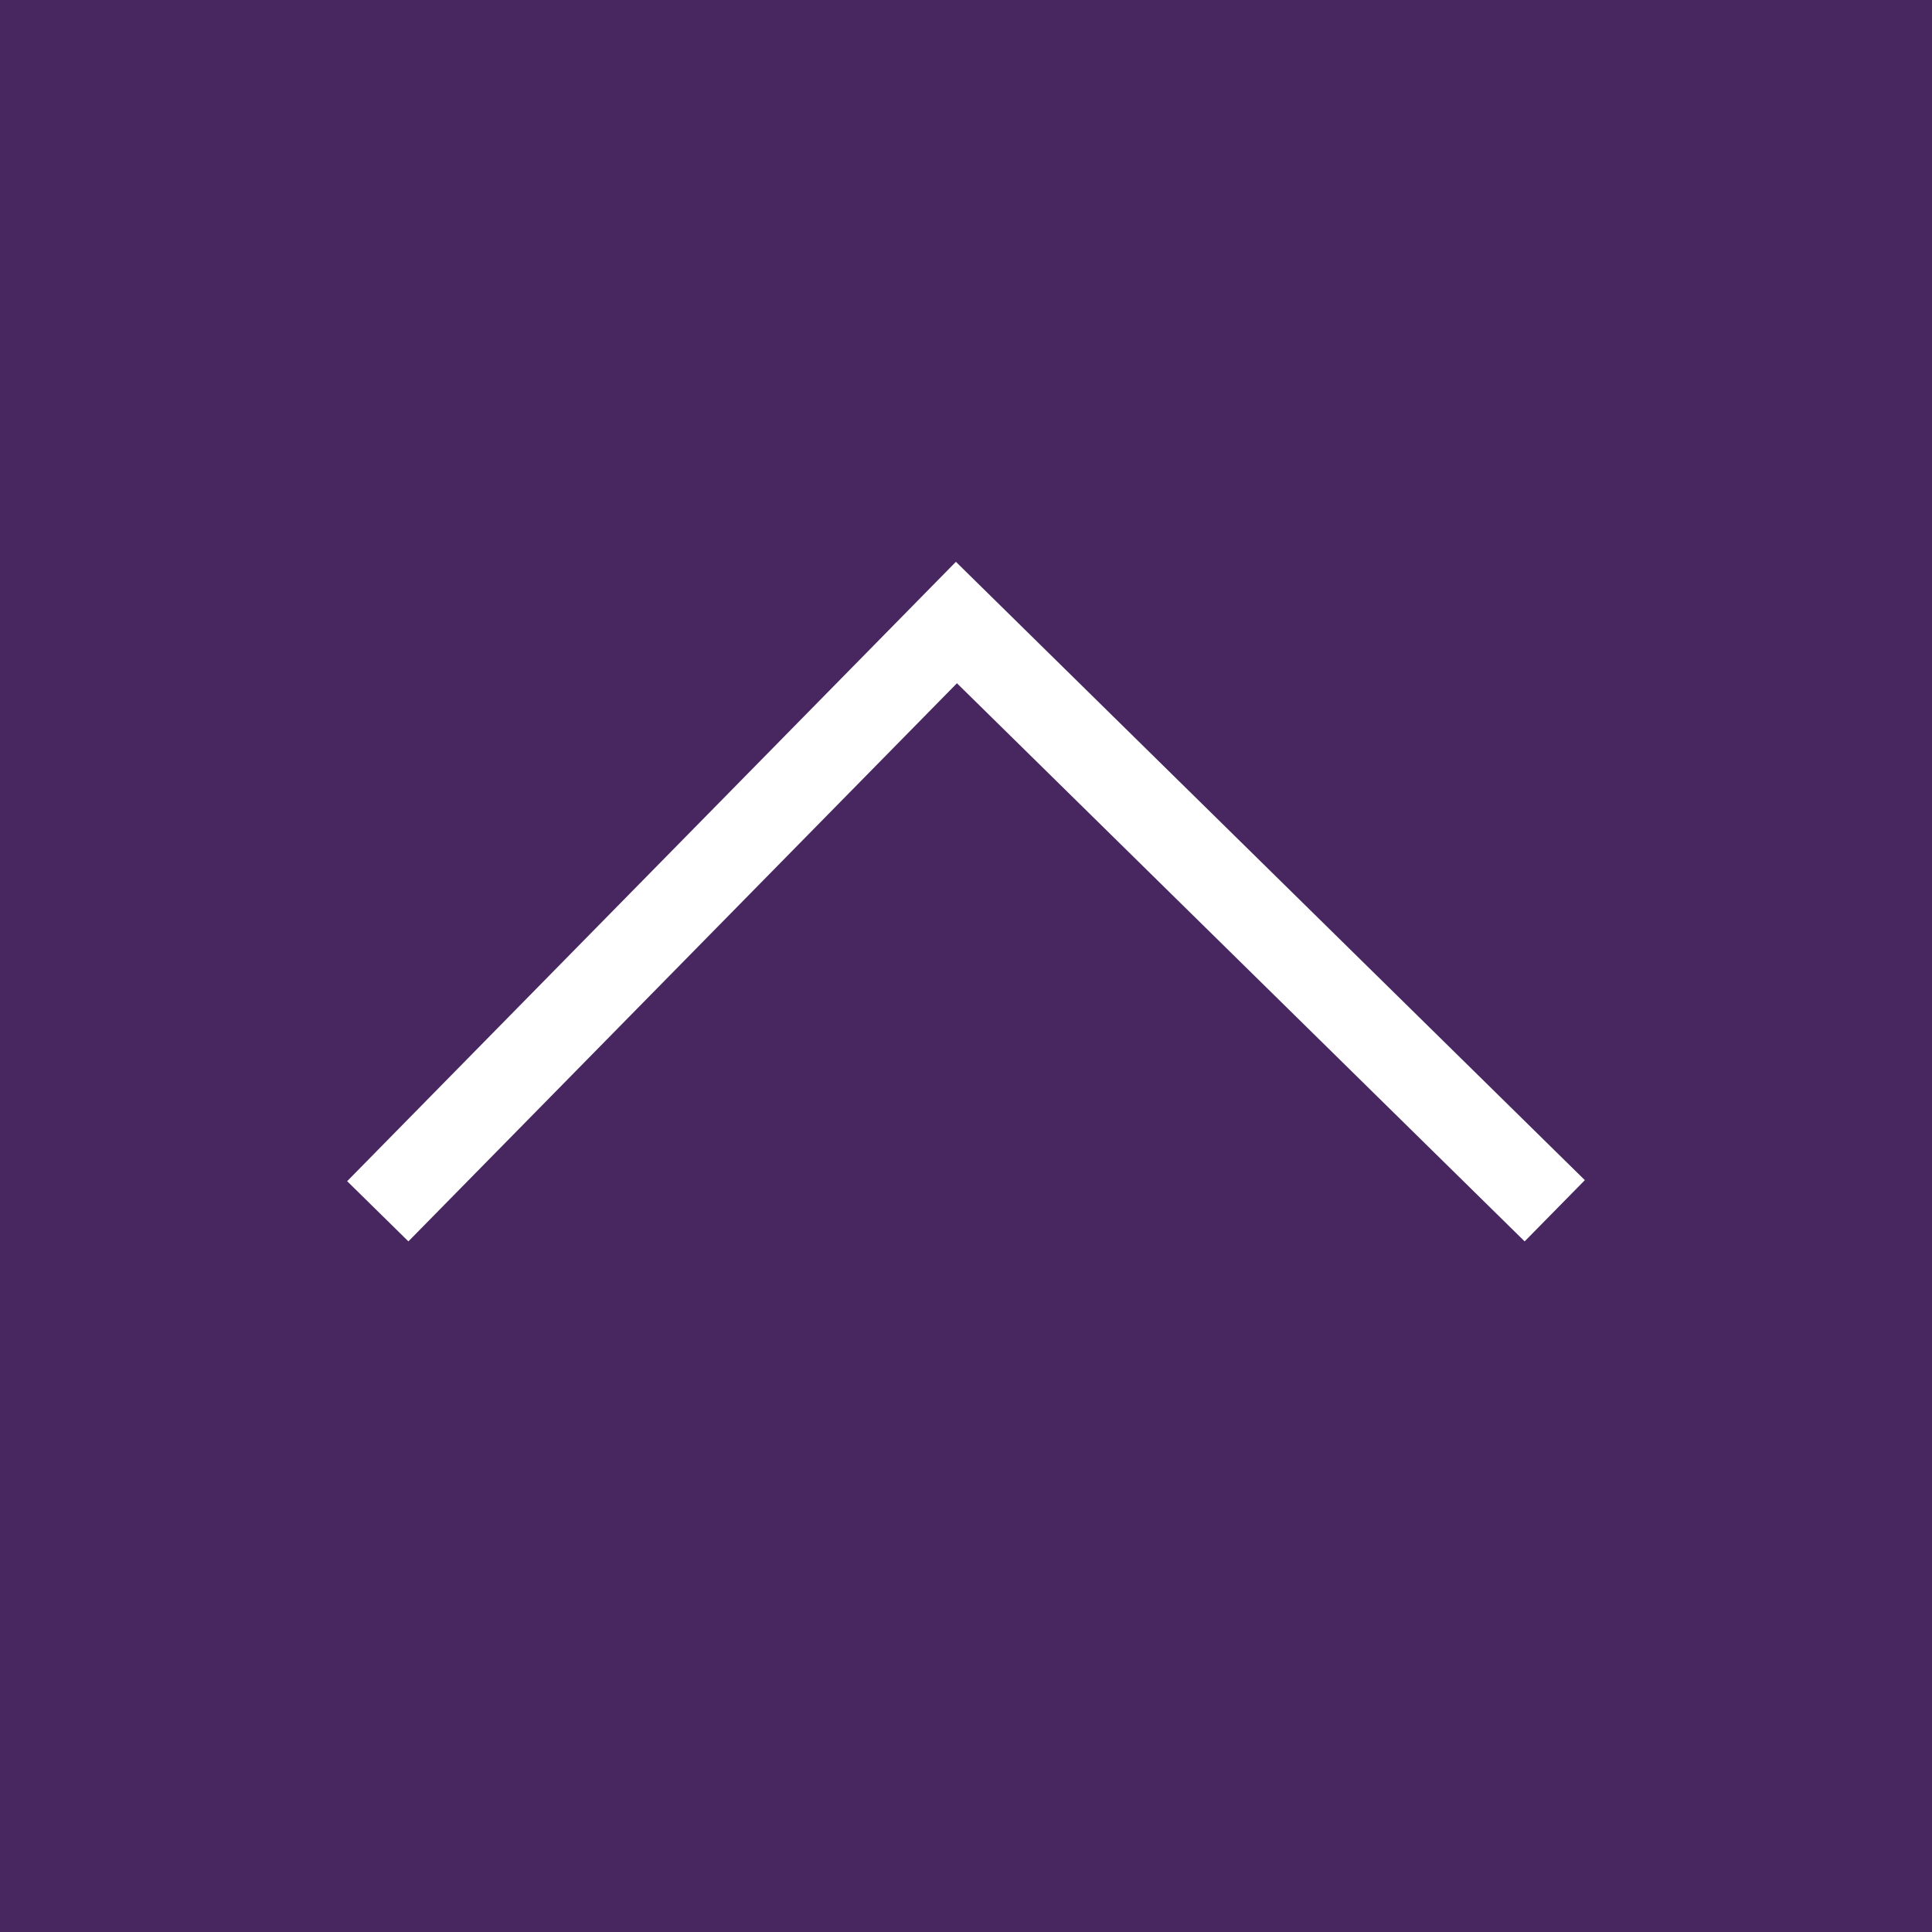
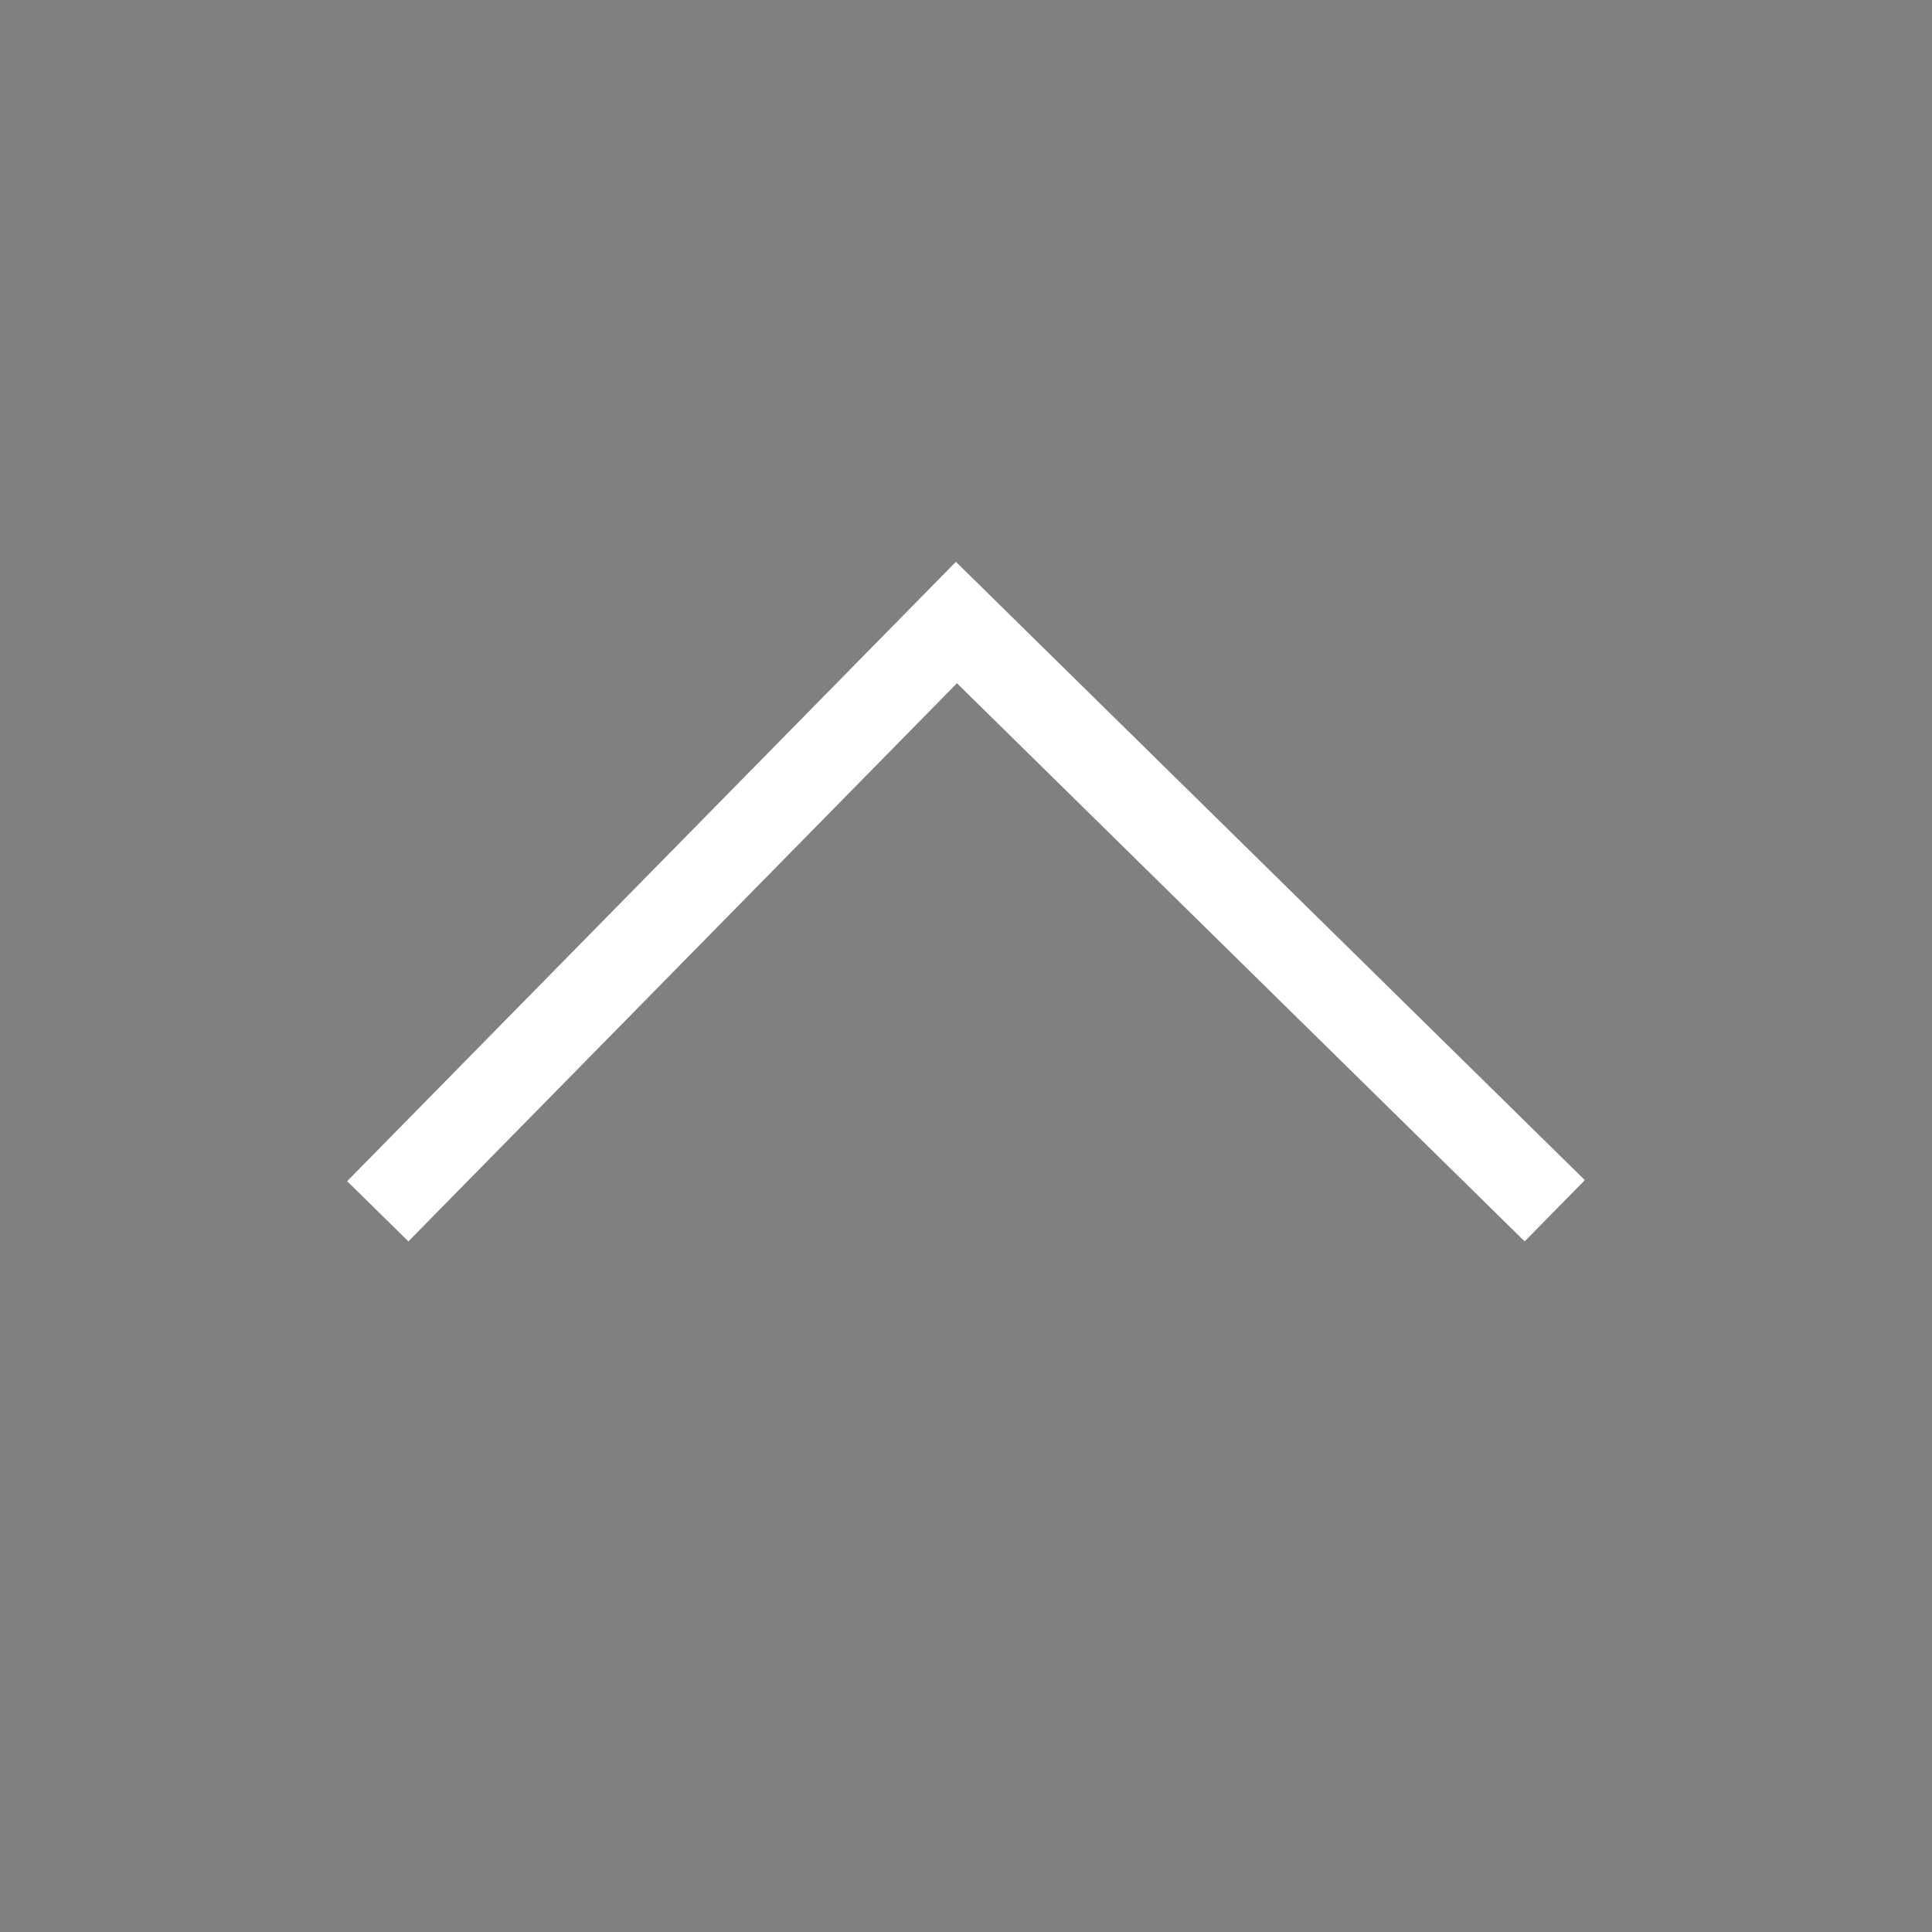
<svg xmlns="http://www.w3.org/2000/svg" width="45" height="45" viewBox="0 0 45 45">
  <rect x="0" y="0" width="45" height="45" fill="#808080" stroke="none" />
  <g id="グループ_5811" data-name="グループ 5811" transform="translate(-1235 -3843)">
-     <rect id="長方形_2430" data-name="長方形 2430" width="45" height="45" transform="translate(1235 3843)" fill="#310253" opacity="0.7" />
    <path id="パス_1475" data-name="パス 1475" d="M911,824.24l13.223,13,12.777-13" transform="translate(2181.5 4694.74) rotate(180)" fill="none" stroke="#fff" stroke-linecap="square" stroke-width="2" />
  </g>
</svg>